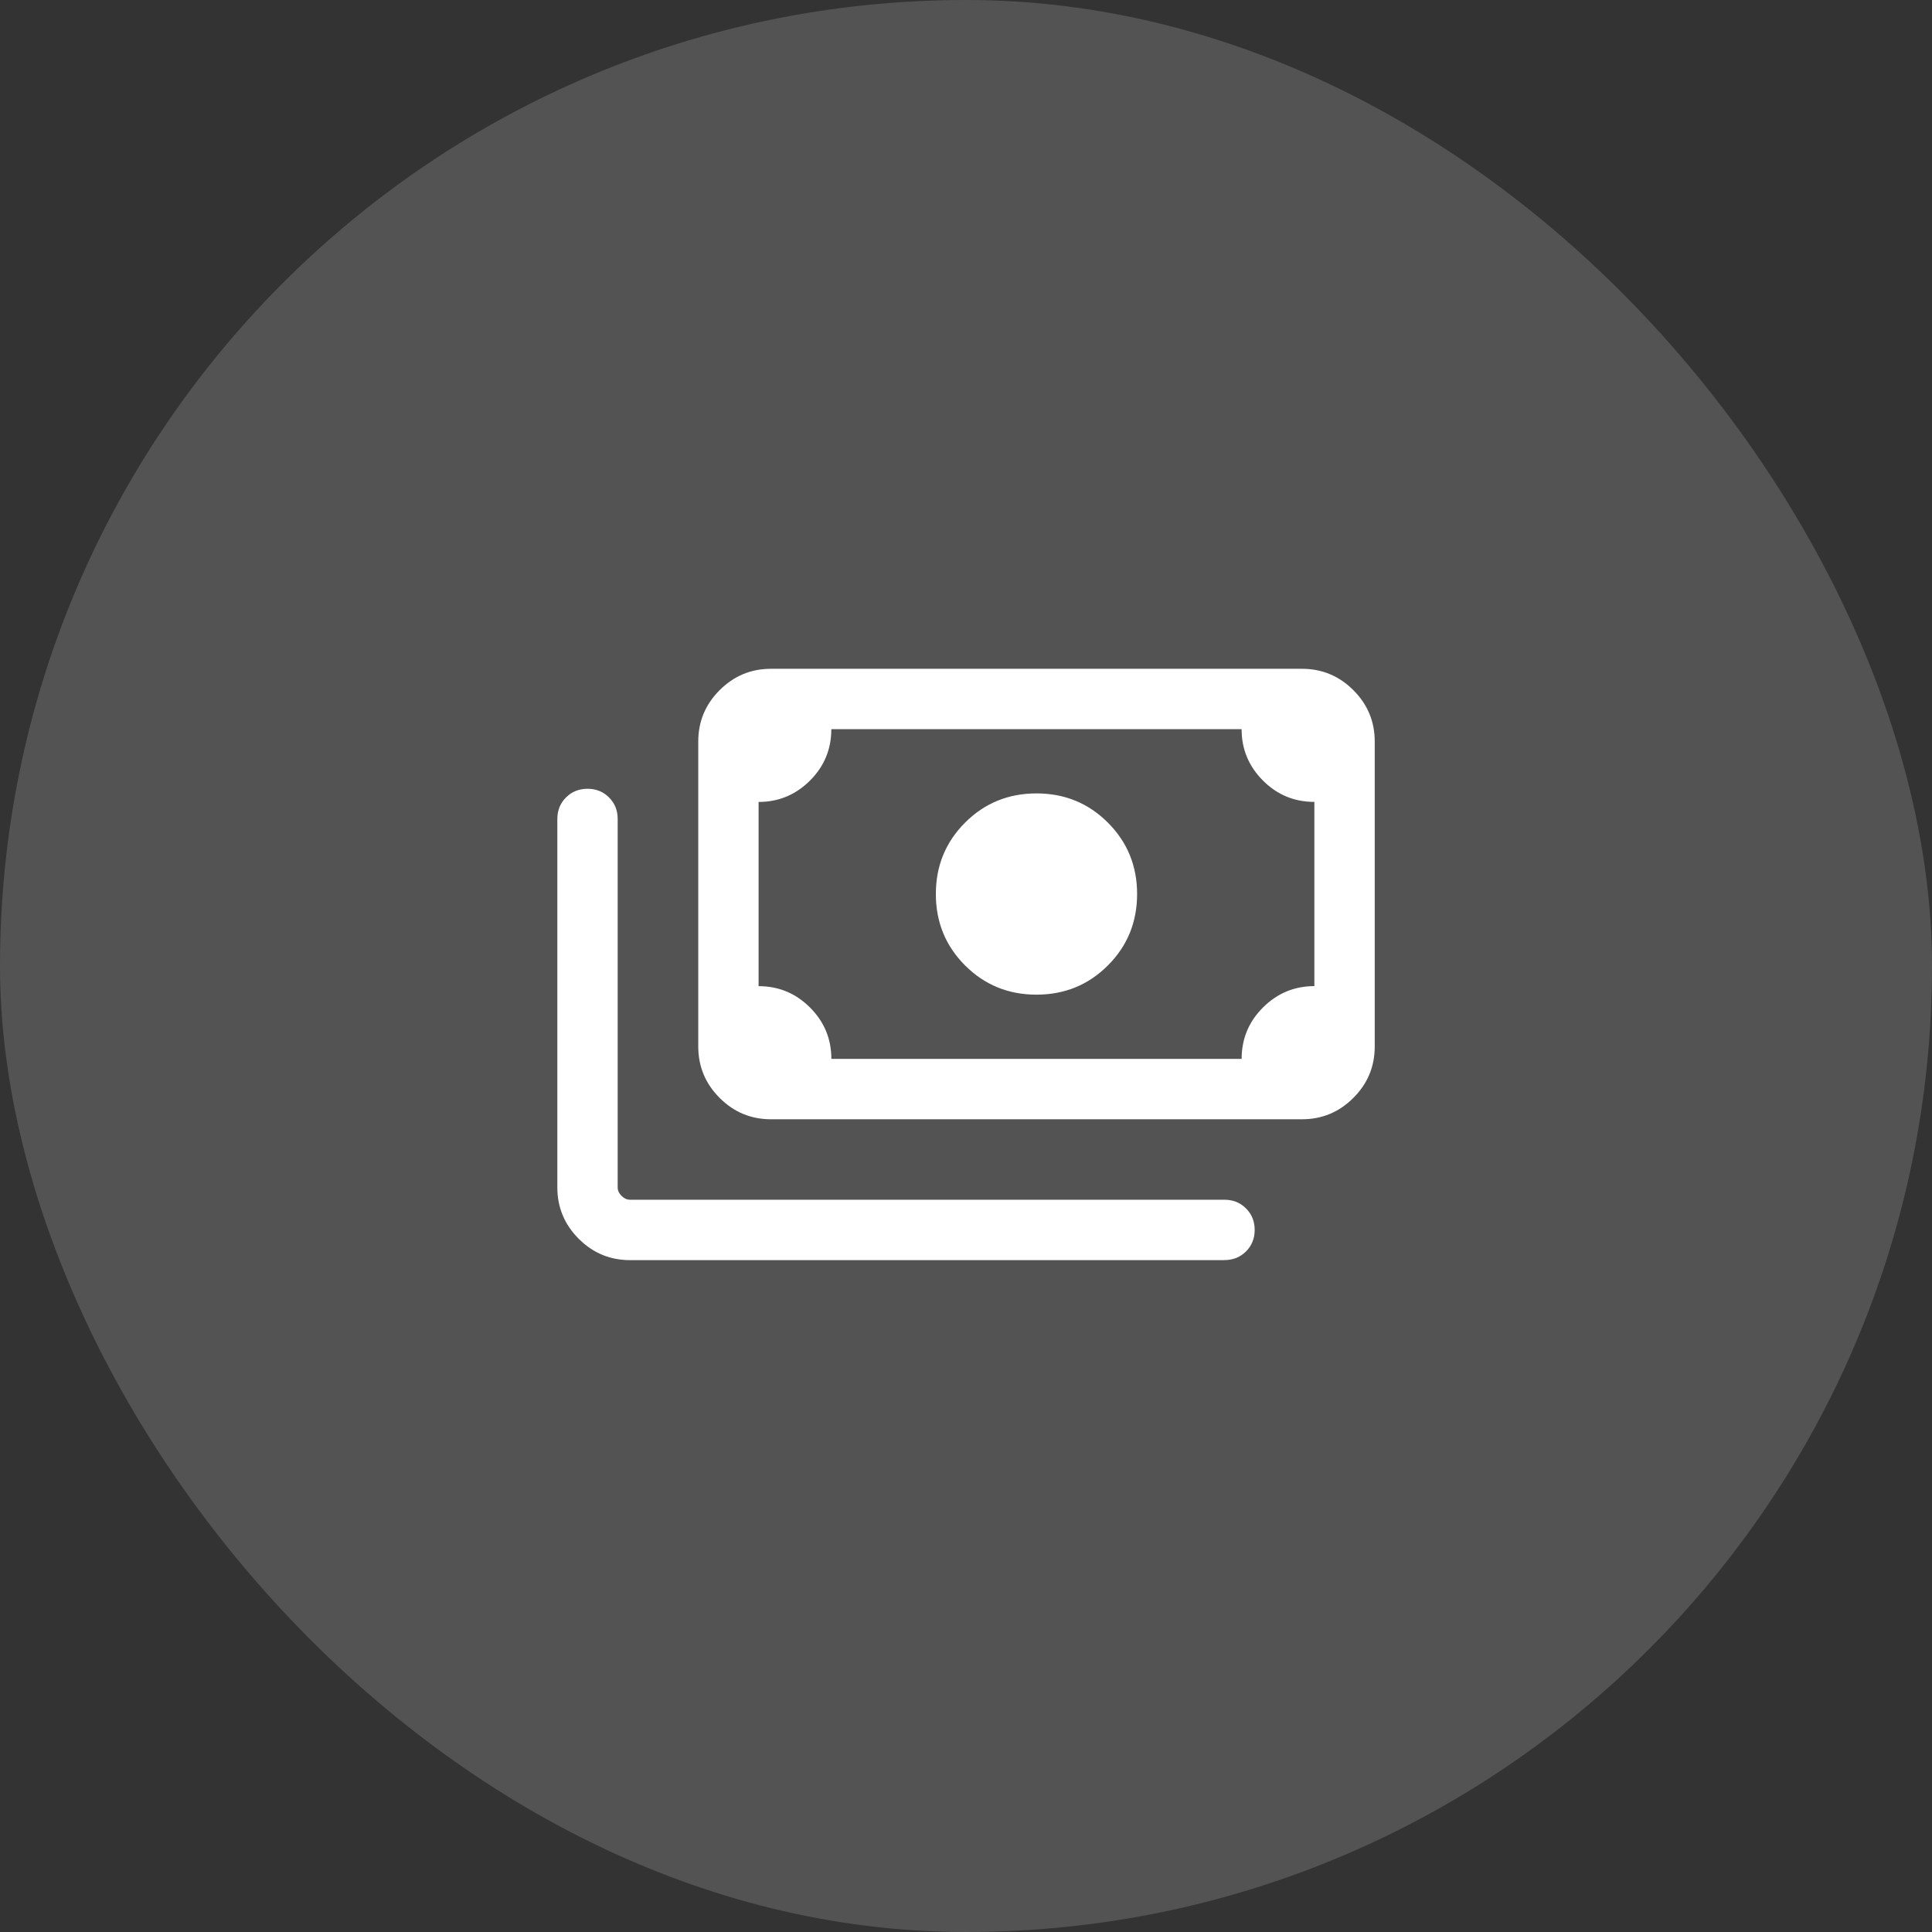
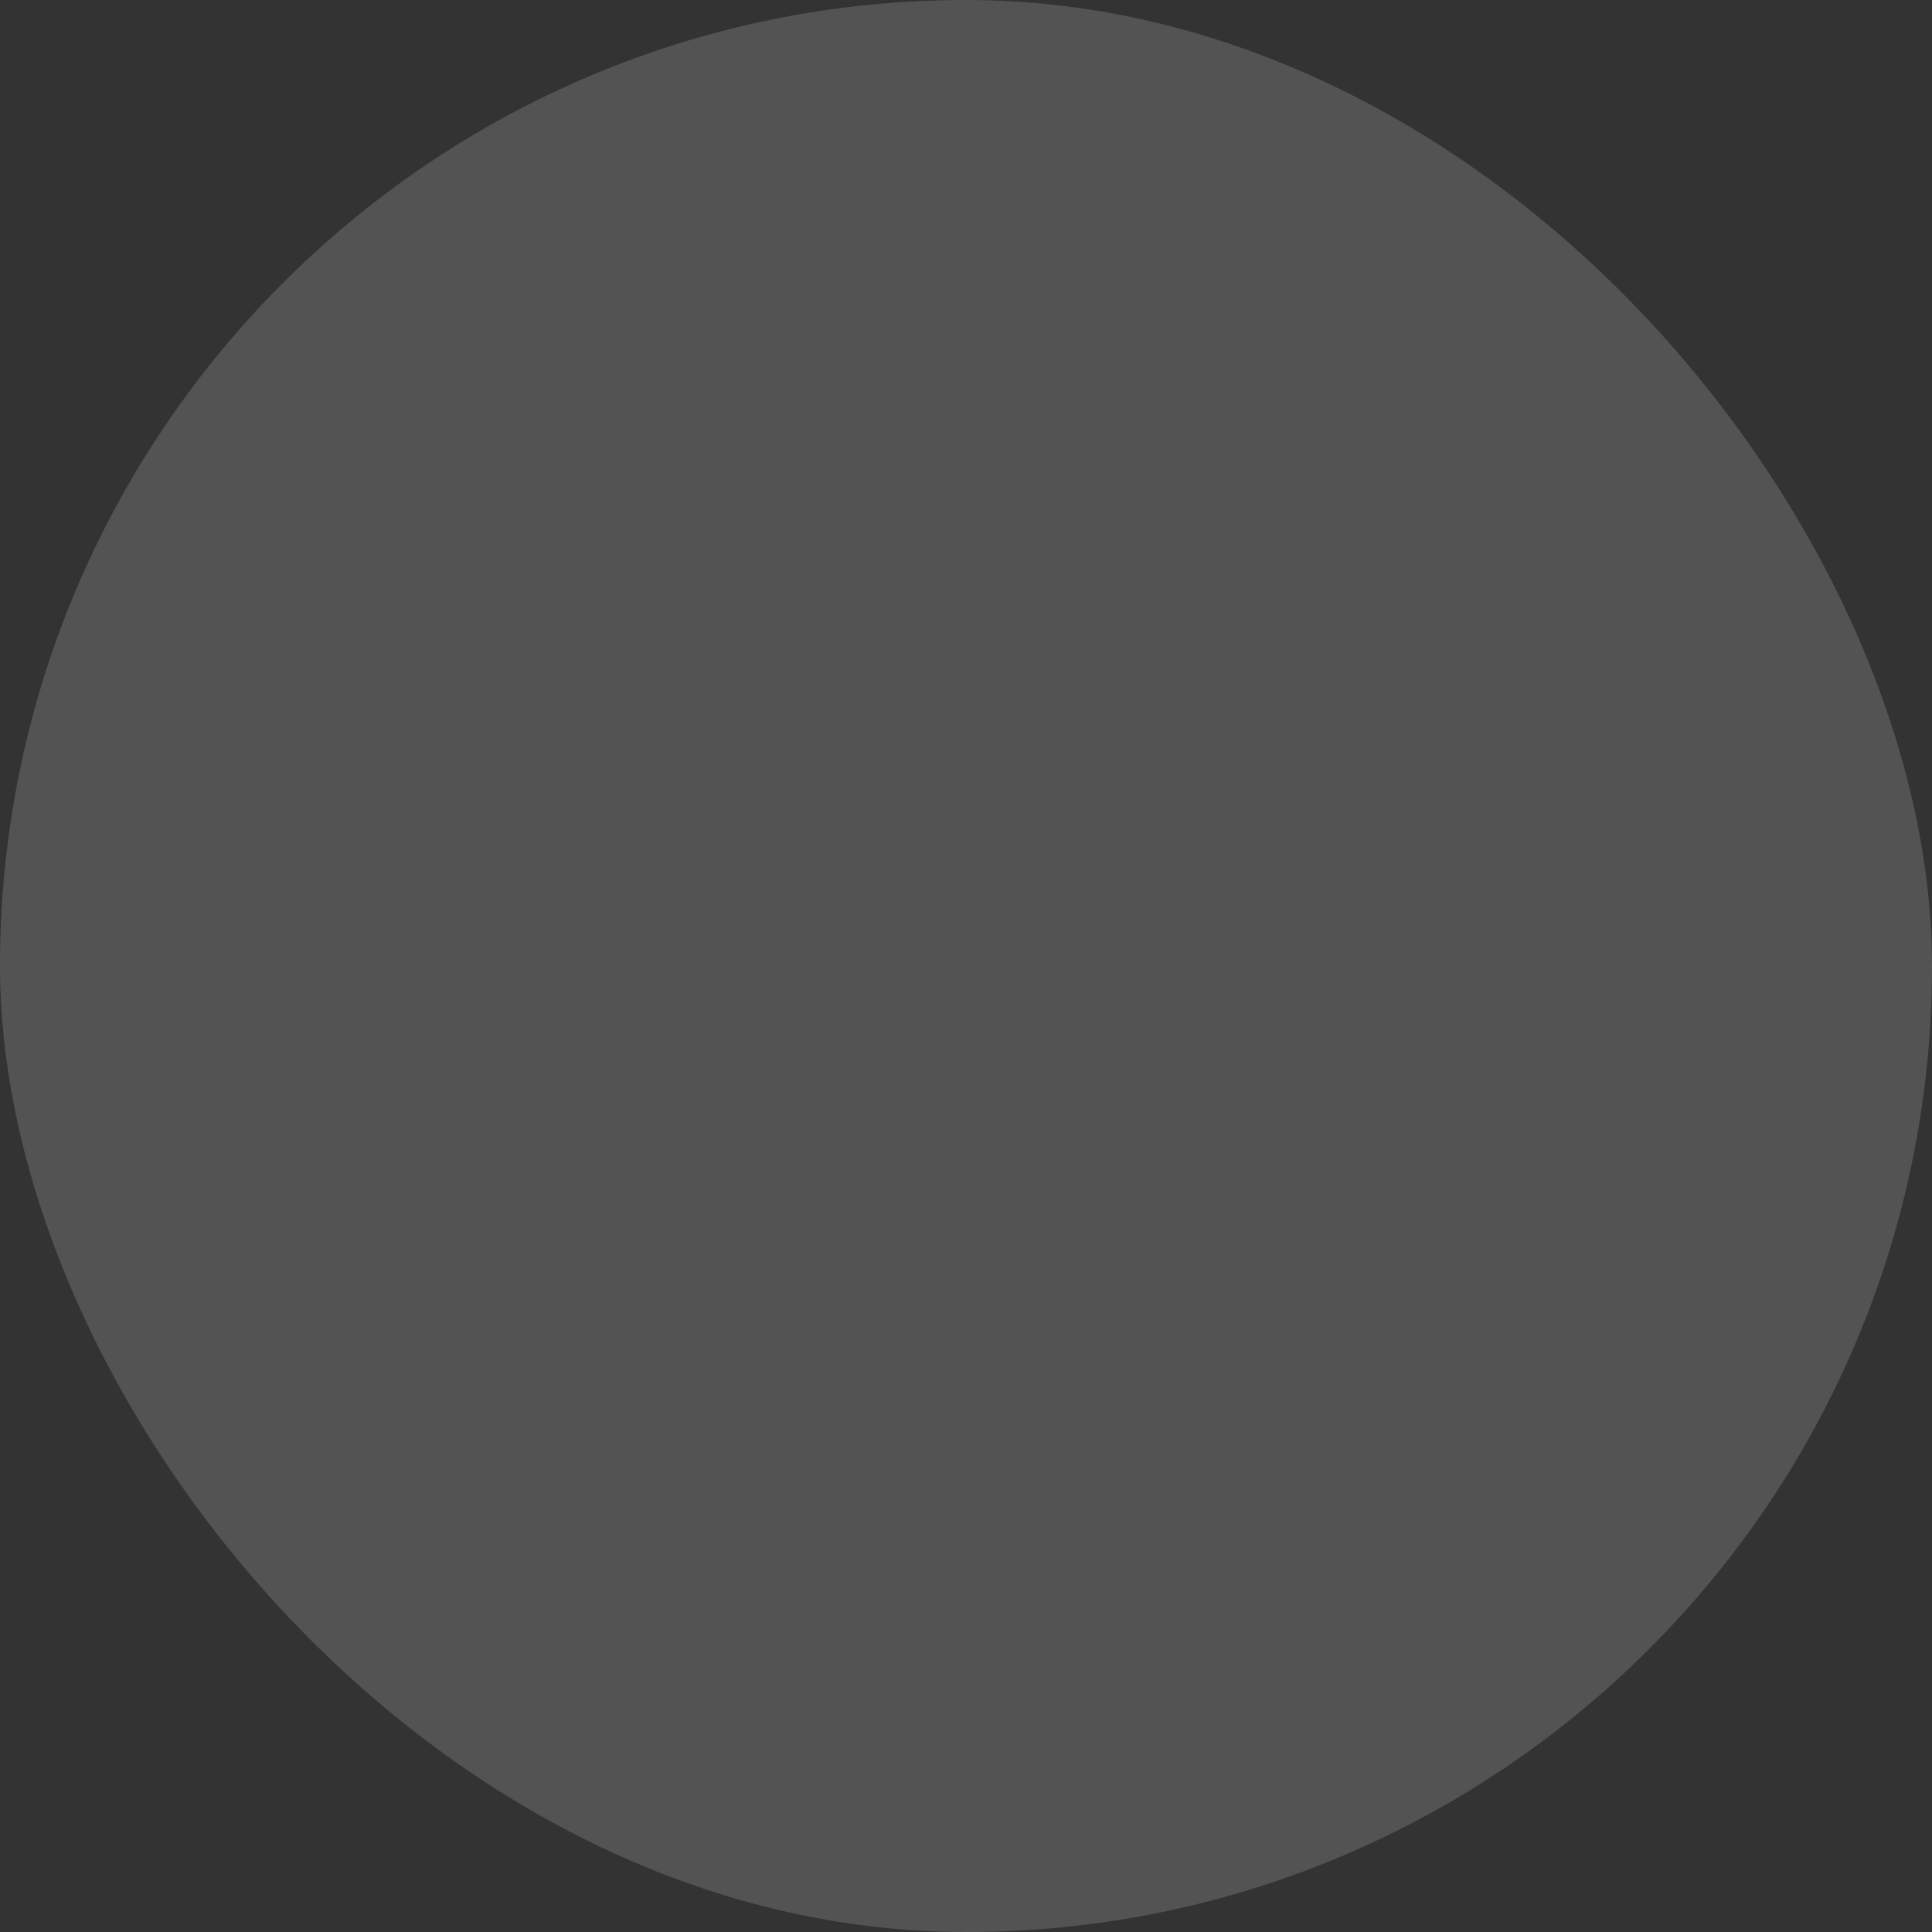
<svg xmlns="http://www.w3.org/2000/svg" fill="none" height="48" viewBox="0 0 48 48" width="48">
  <rect x="0" y="0" width="48" height="48" fill="#333333" stroke="none" />
  <g fill="#fff">
    <rect fill-opacity=".16" height="48" rx="24" width="48" />
-     <path d="m25.751 24.712c-.699 0-1.29-.242-1.774-.726s-.726-1.075-.726-1.774c0-.699.242-1.29.726-1.774s1.075-.726 1.774-.726 1.29.242 1.774.726.726 1.075.726 1.774c0 .699-.242 1.29-.726 1.774s-1.075.726-1.774.726zm-6.596 3.096c-.497 0-.922-.177-1.276-.531s-.531-.78-.531-1.277v-7.577c0-.497.177-.922.531-1.276s.779-.531 1.276-.531h13.192c.497 0 .923.177 1.277.531s.531.779.531 1.276v7.577c0 .497-.177.923-.531 1.277s-.78.531-1.277.531zm1.5-1.5h10.193c0-.499.177-.925.531-1.278.354-.353.779-.53 1.276-.53v-4.577c-.499 0-.925-.177-1.278-.531s-.53-.779-.53-1.276h-10.193c0 .499-.177.925-.531 1.278-.354.353-.779.53-1.276.53v4.577c.499 0 .924.177 1.278.531s.53.78.53 1.277zm9.769 5h-14.769c-.497 0-.923-.177-1.277-.531s-.531-.78-.531-1.277v-9.154c0-.212.072-.391.216-.534.144-.144.322-.215.534-.215.213 0 .391.072.534.215.144.144.215.322.215.534v9.154c0 .077.032.147.096.211.064.064.135.096.212.096h14.769c.212 0 .391.072.534.216.144.144.215.322.215.534 0 .213-.072.391-.215.534-.144.144-.322.215-.534.215zm-11.269-5h-.307v-8.192h.307c-.083 0-.155.03-.216.091-.061.061-.091.133-.091.216v7.577c0 .083.03.155.091.216.061.061.133.091.216.091z" />
  </g>
</svg>